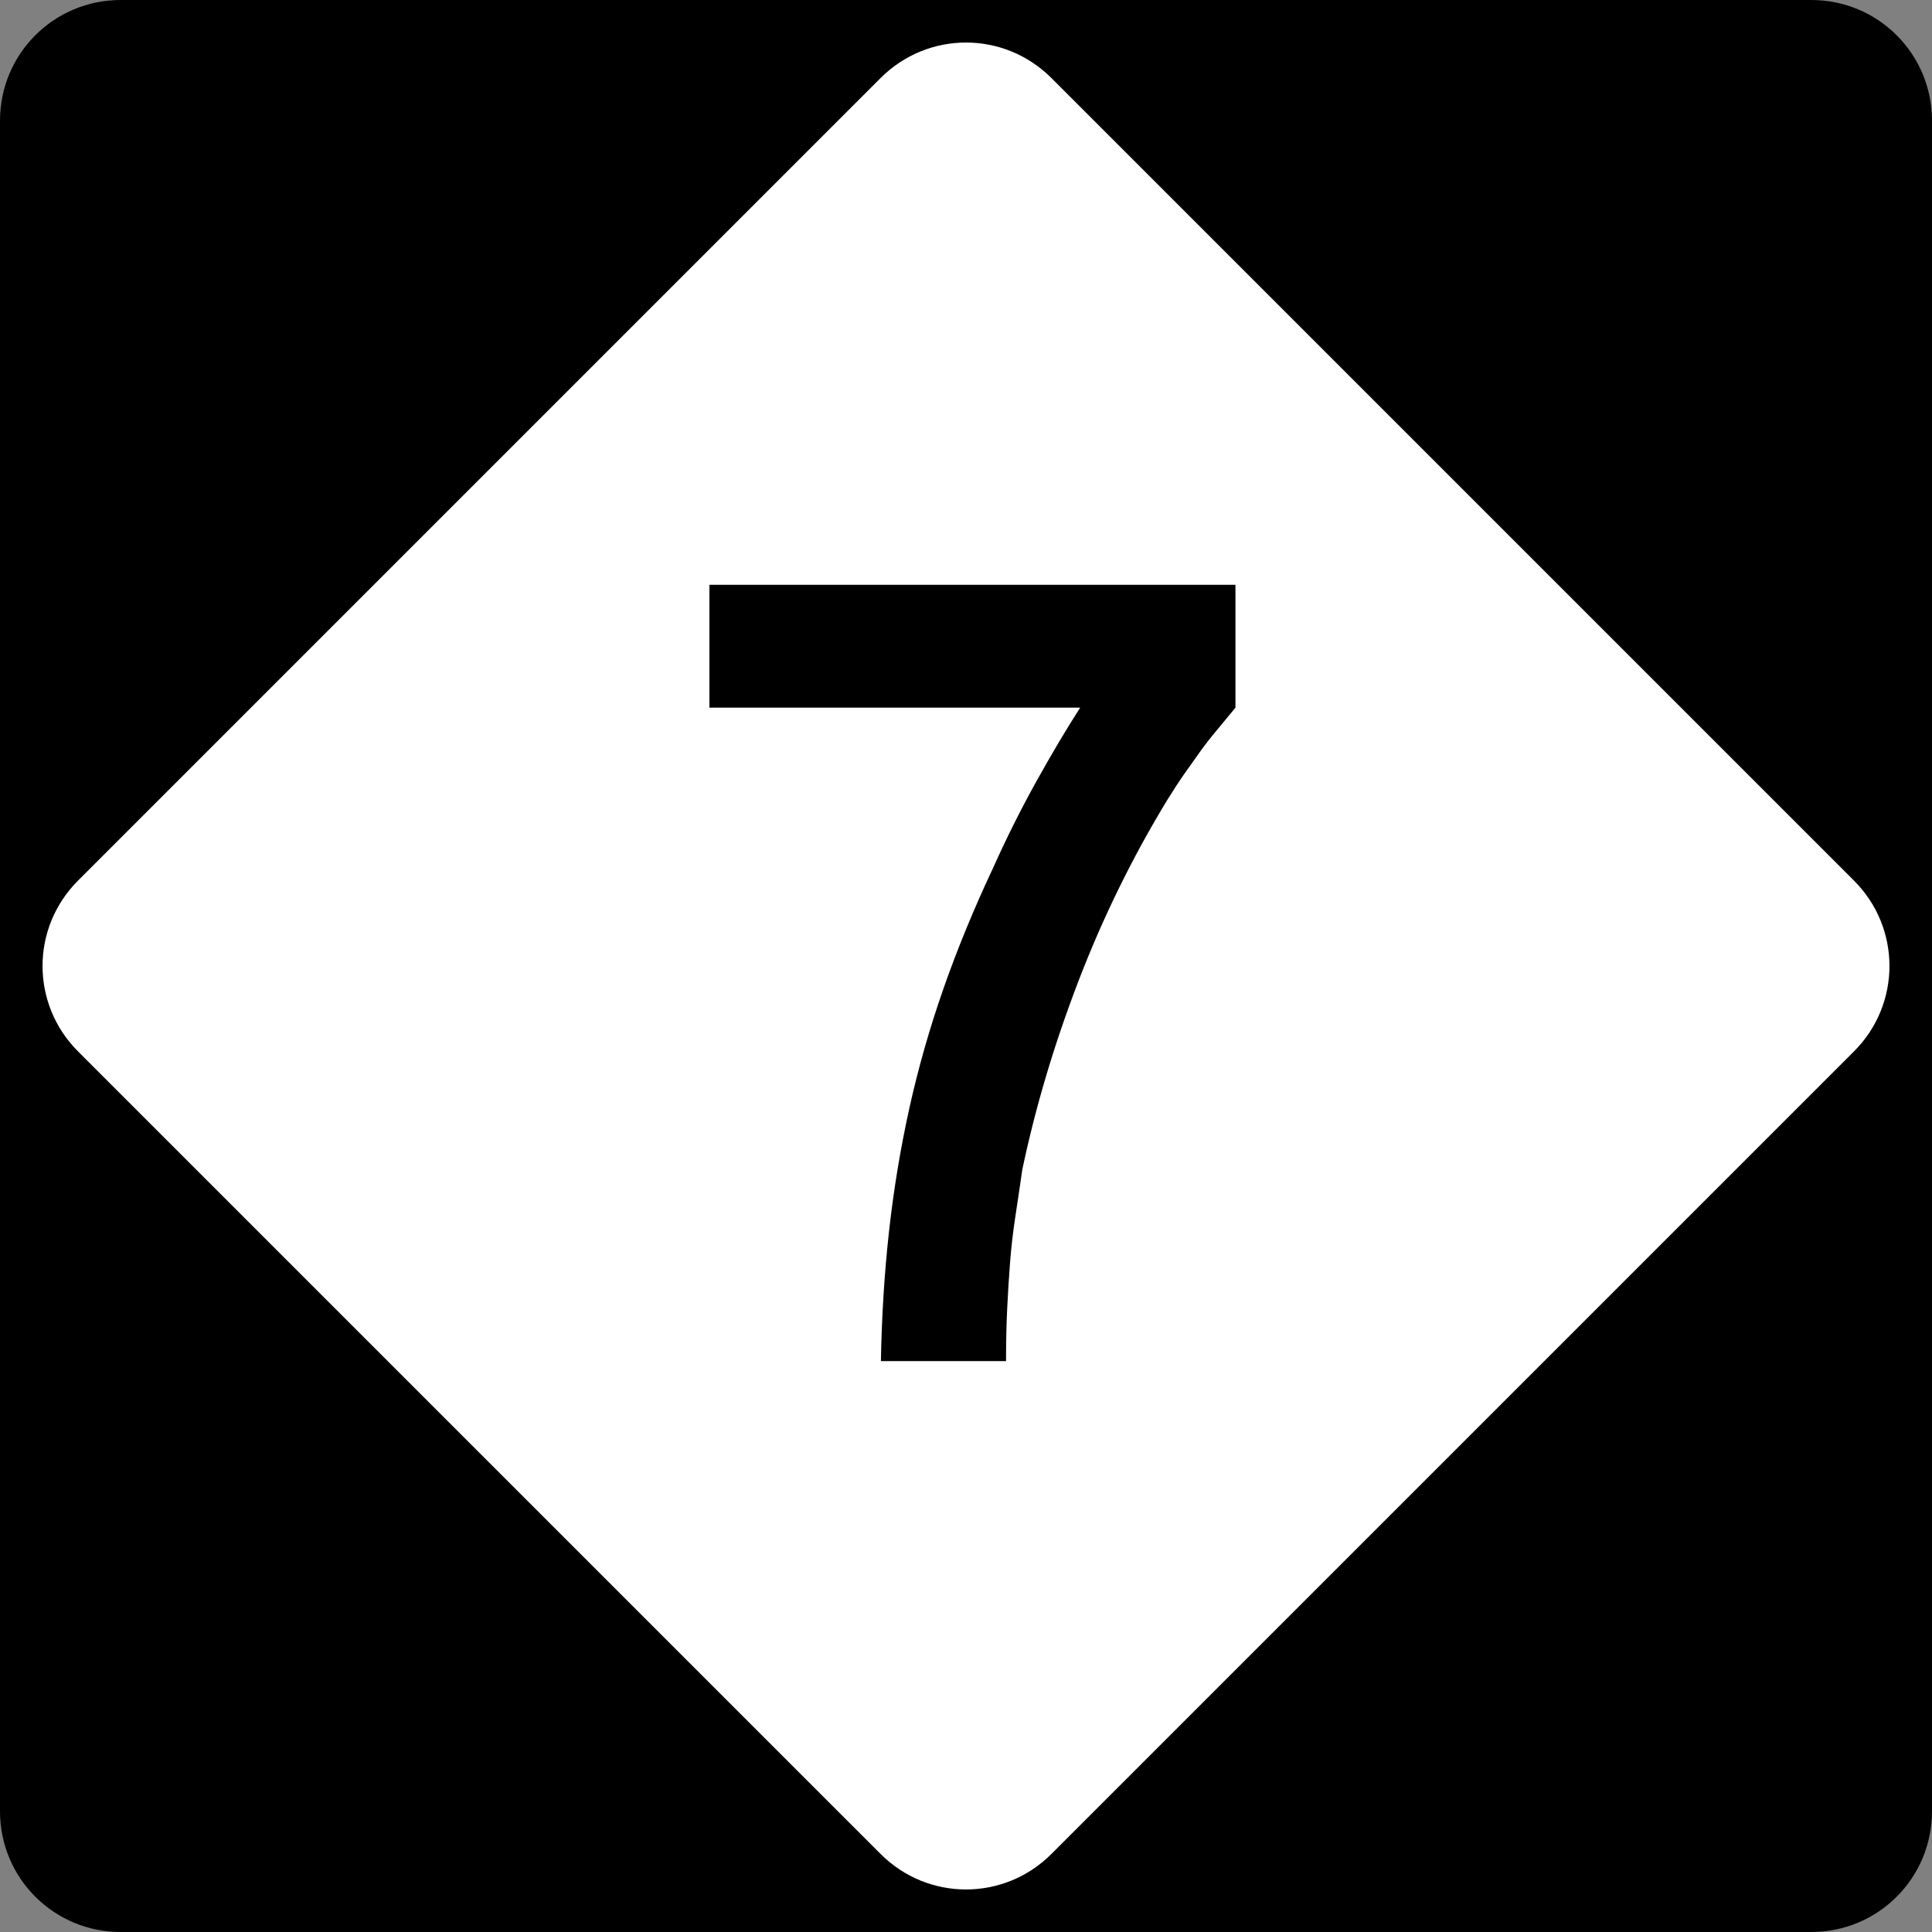
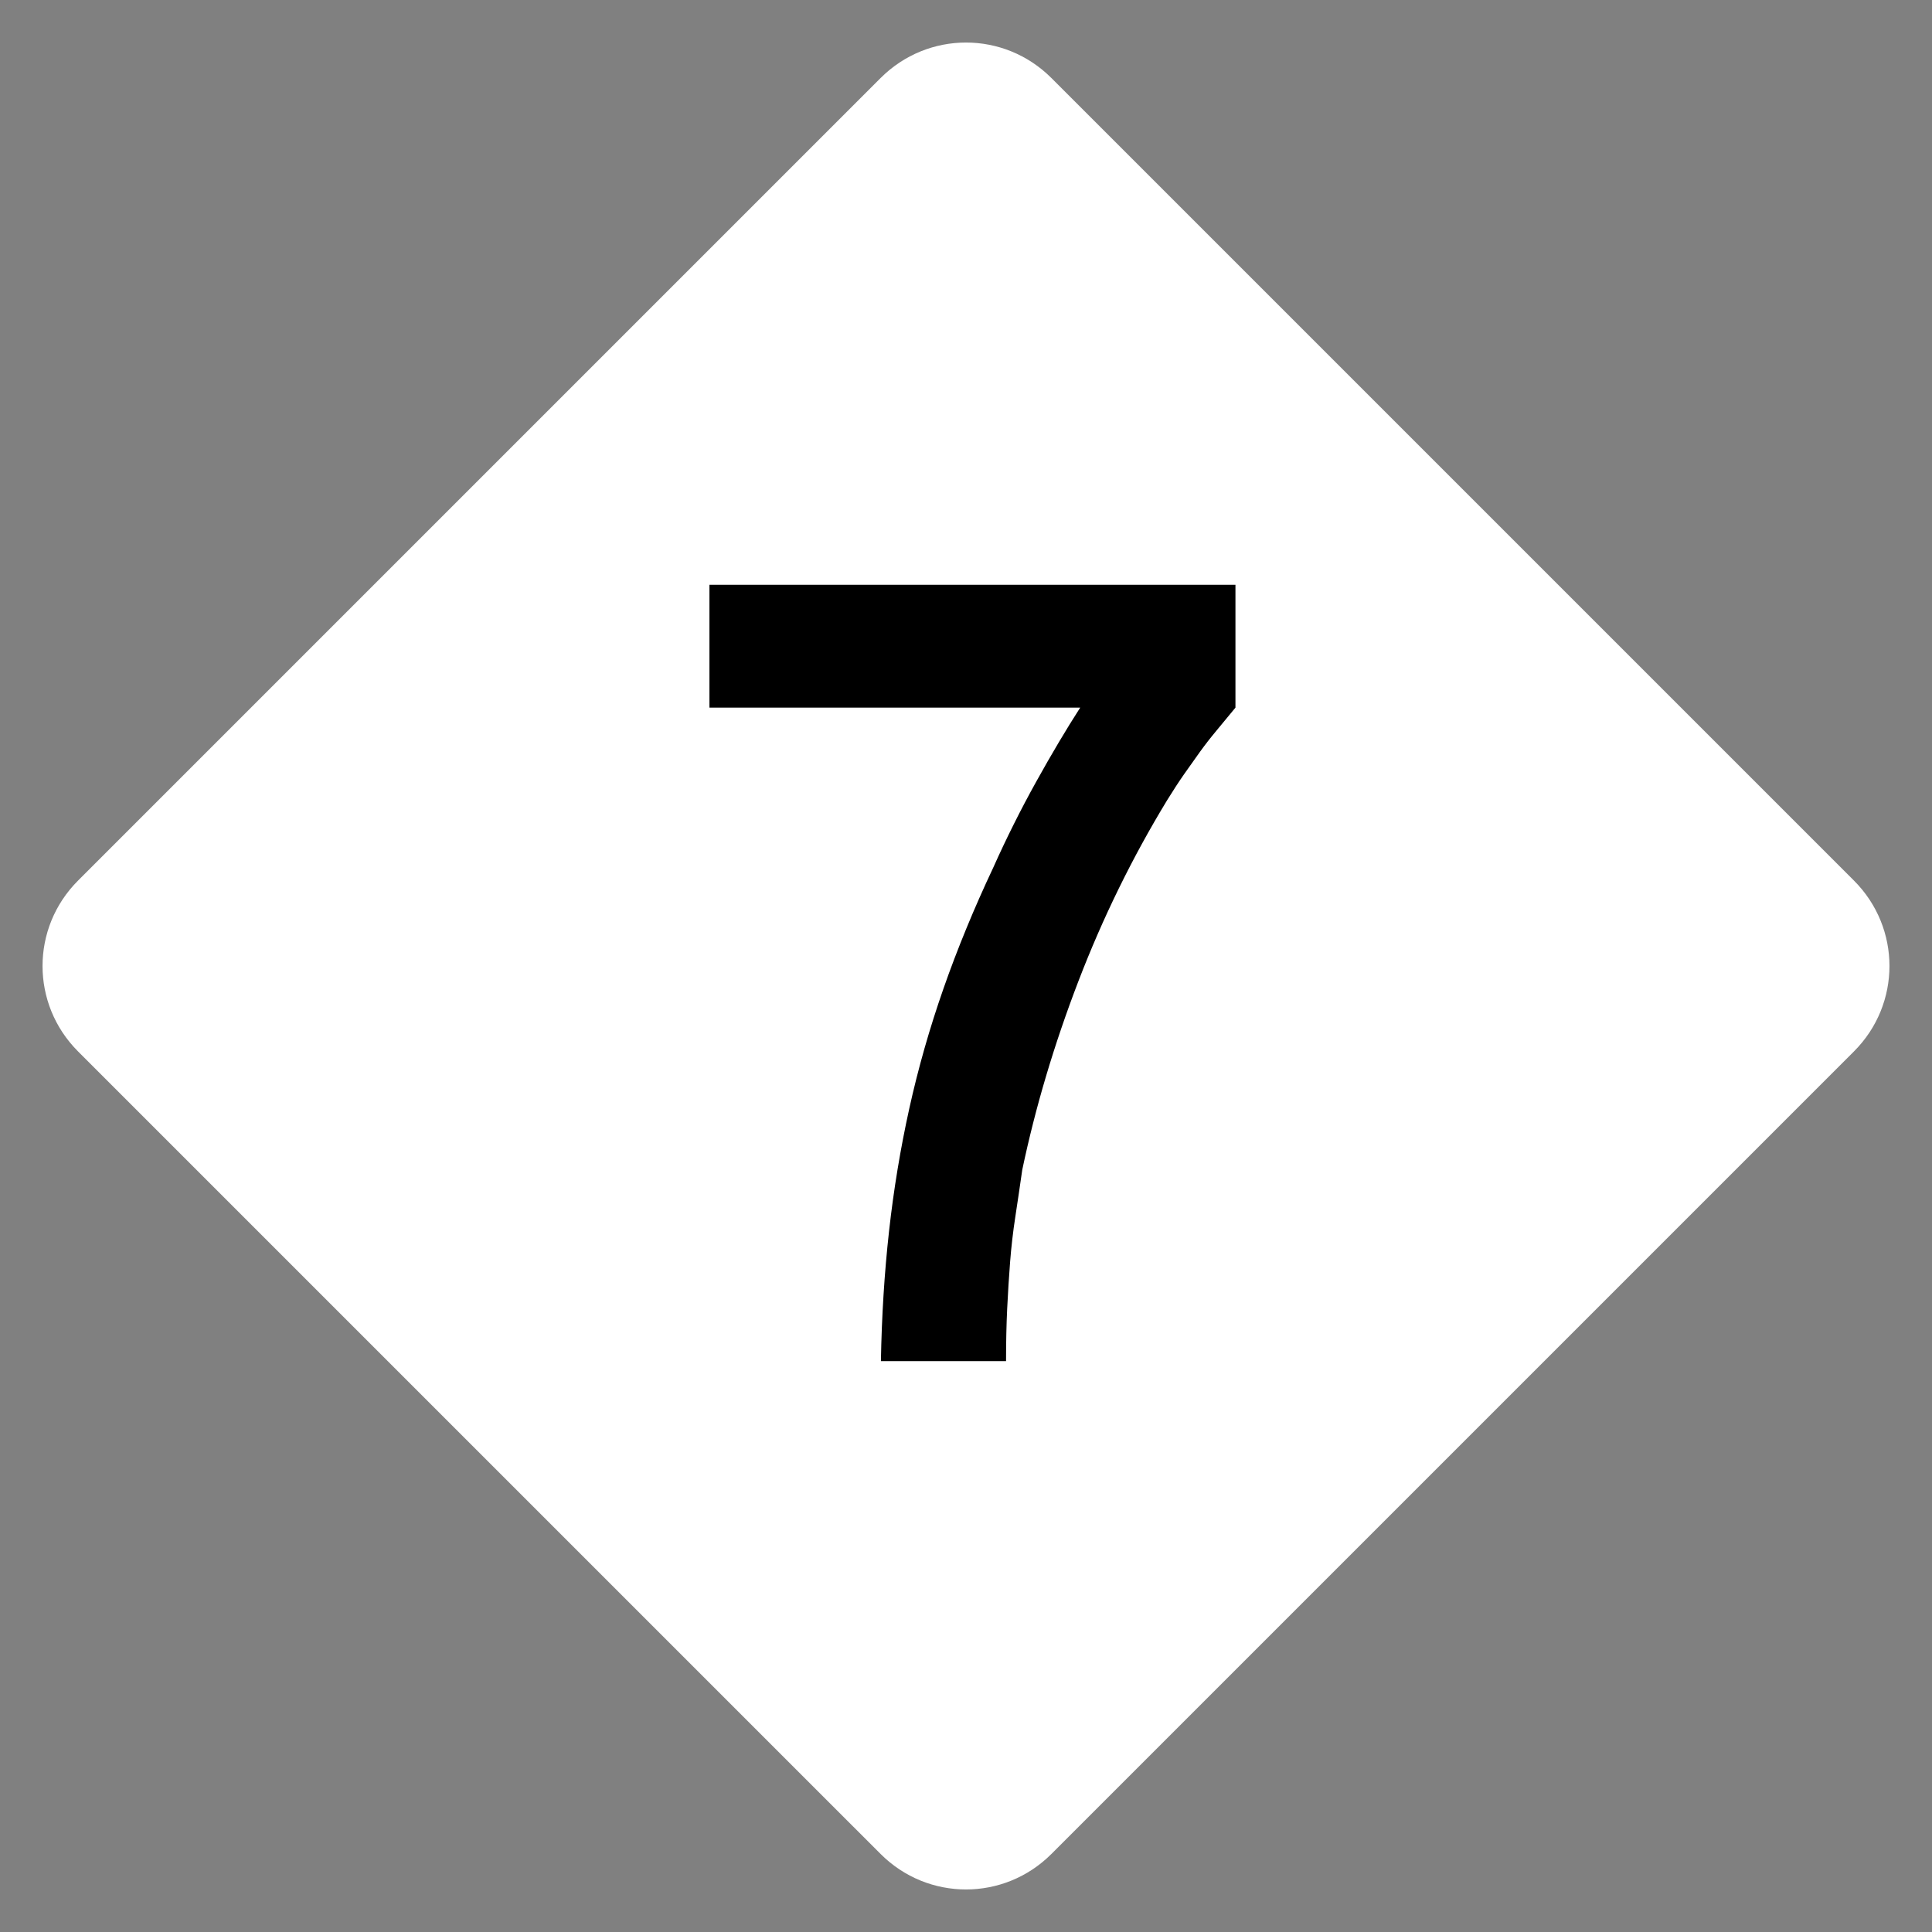
<svg xmlns="http://www.w3.org/2000/svg" version="1.0" width="600" height="600" id="svg1873">
  <rect width="100%" height="100%" fill="#808080" stroke="none" />
  <defs id="defs1875" />
  <g id="layer1">
    <g id="g1876">
-       <path d="M 37.5,-0 L 562.5,-0 C 583.275,-0 600,16.725 600,37.5 L 600,562.5 C 600,583.275 583.275,600 562.5,600 L 37.5,600 C 16.725,600 0,583.275 0,562.5 L 0,37.5 C 0,16.725 16.725,-0 37.5,-0 z " style="fill:black;fill-opacity:1;fill-rule:nonzero;stroke:none;stroke-width:10;stroke-linecap:square;stroke-linejoin:bevel;stroke-miterlimit:4;stroke-dashoffset:0;stroke-opacity:1" id="rect1899" />
      <path d="M 326.517,24.228 L 575.773,273.484 C 590.463,288.174 590.463,311.827 575.773,326.517 L 326.517,575.772 C 311.827,590.463 288.174,590.463 273.484,575.772 L 24.228,326.517 C 9.538,311.827 9.538,288.174 24.228,273.484 L 273.484,24.228 C 288.174,9.538 311.827,9.538 326.517,24.228 z " style="fill:white;fill-opacity:1;fill-rule:nonzero;stroke:none;stroke-width:10;stroke-linecap:square;stroke-linejoin:bevel;stroke-miterlimit:4;stroke-dashoffset:0;stroke-opacity:1" id="rect2789" />
      <path d="M 383.68,219.764 C 381.52,222.399 379.54,224.797 377.74,226.956 C 375.938,229.116 374.258,231.275 372.699,233.435 C 371.14,235.594 369.522,237.873 367.846,240.27 C 366.169,242.668 364.368,245.426 362.443,248.544 C 351.653,266.296 342.48,285.008 334.926,304.678 C 327.371,324.348 321.551,343.897 317.466,363.326 C 316.749,368.362 316.031,373.219 315.314,377.897 C 314.597,382.575 314.057,387.253 313.694,391.93 C 313.332,396.608 313.032,401.407 312.794,406.326 C 312.556,411.245 312.437,416.703 312.437,422.698 L 273.576,422.698 C 273.818,408.782 274.658,395.349 276.096,382.399 C 277.535,369.449 279.632,356.737 282.388,344.263 C 285.145,331.789 288.682,319.375 293.001,307.022 C 297.32,294.669 302.478,282.134 308.473,269.418 C 312.551,260.305 316.989,251.429 321.787,242.79 C 326.586,234.152 331.145,226.477 335.464,219.764 L 220.32,219.764 L 220.32,181.617 L 383.68,181.617 L 383.68,219.764 L 383.68,219.764 z " style="font-size:359.816px" id="text2799" />
    </g>
  </g>
</svg>